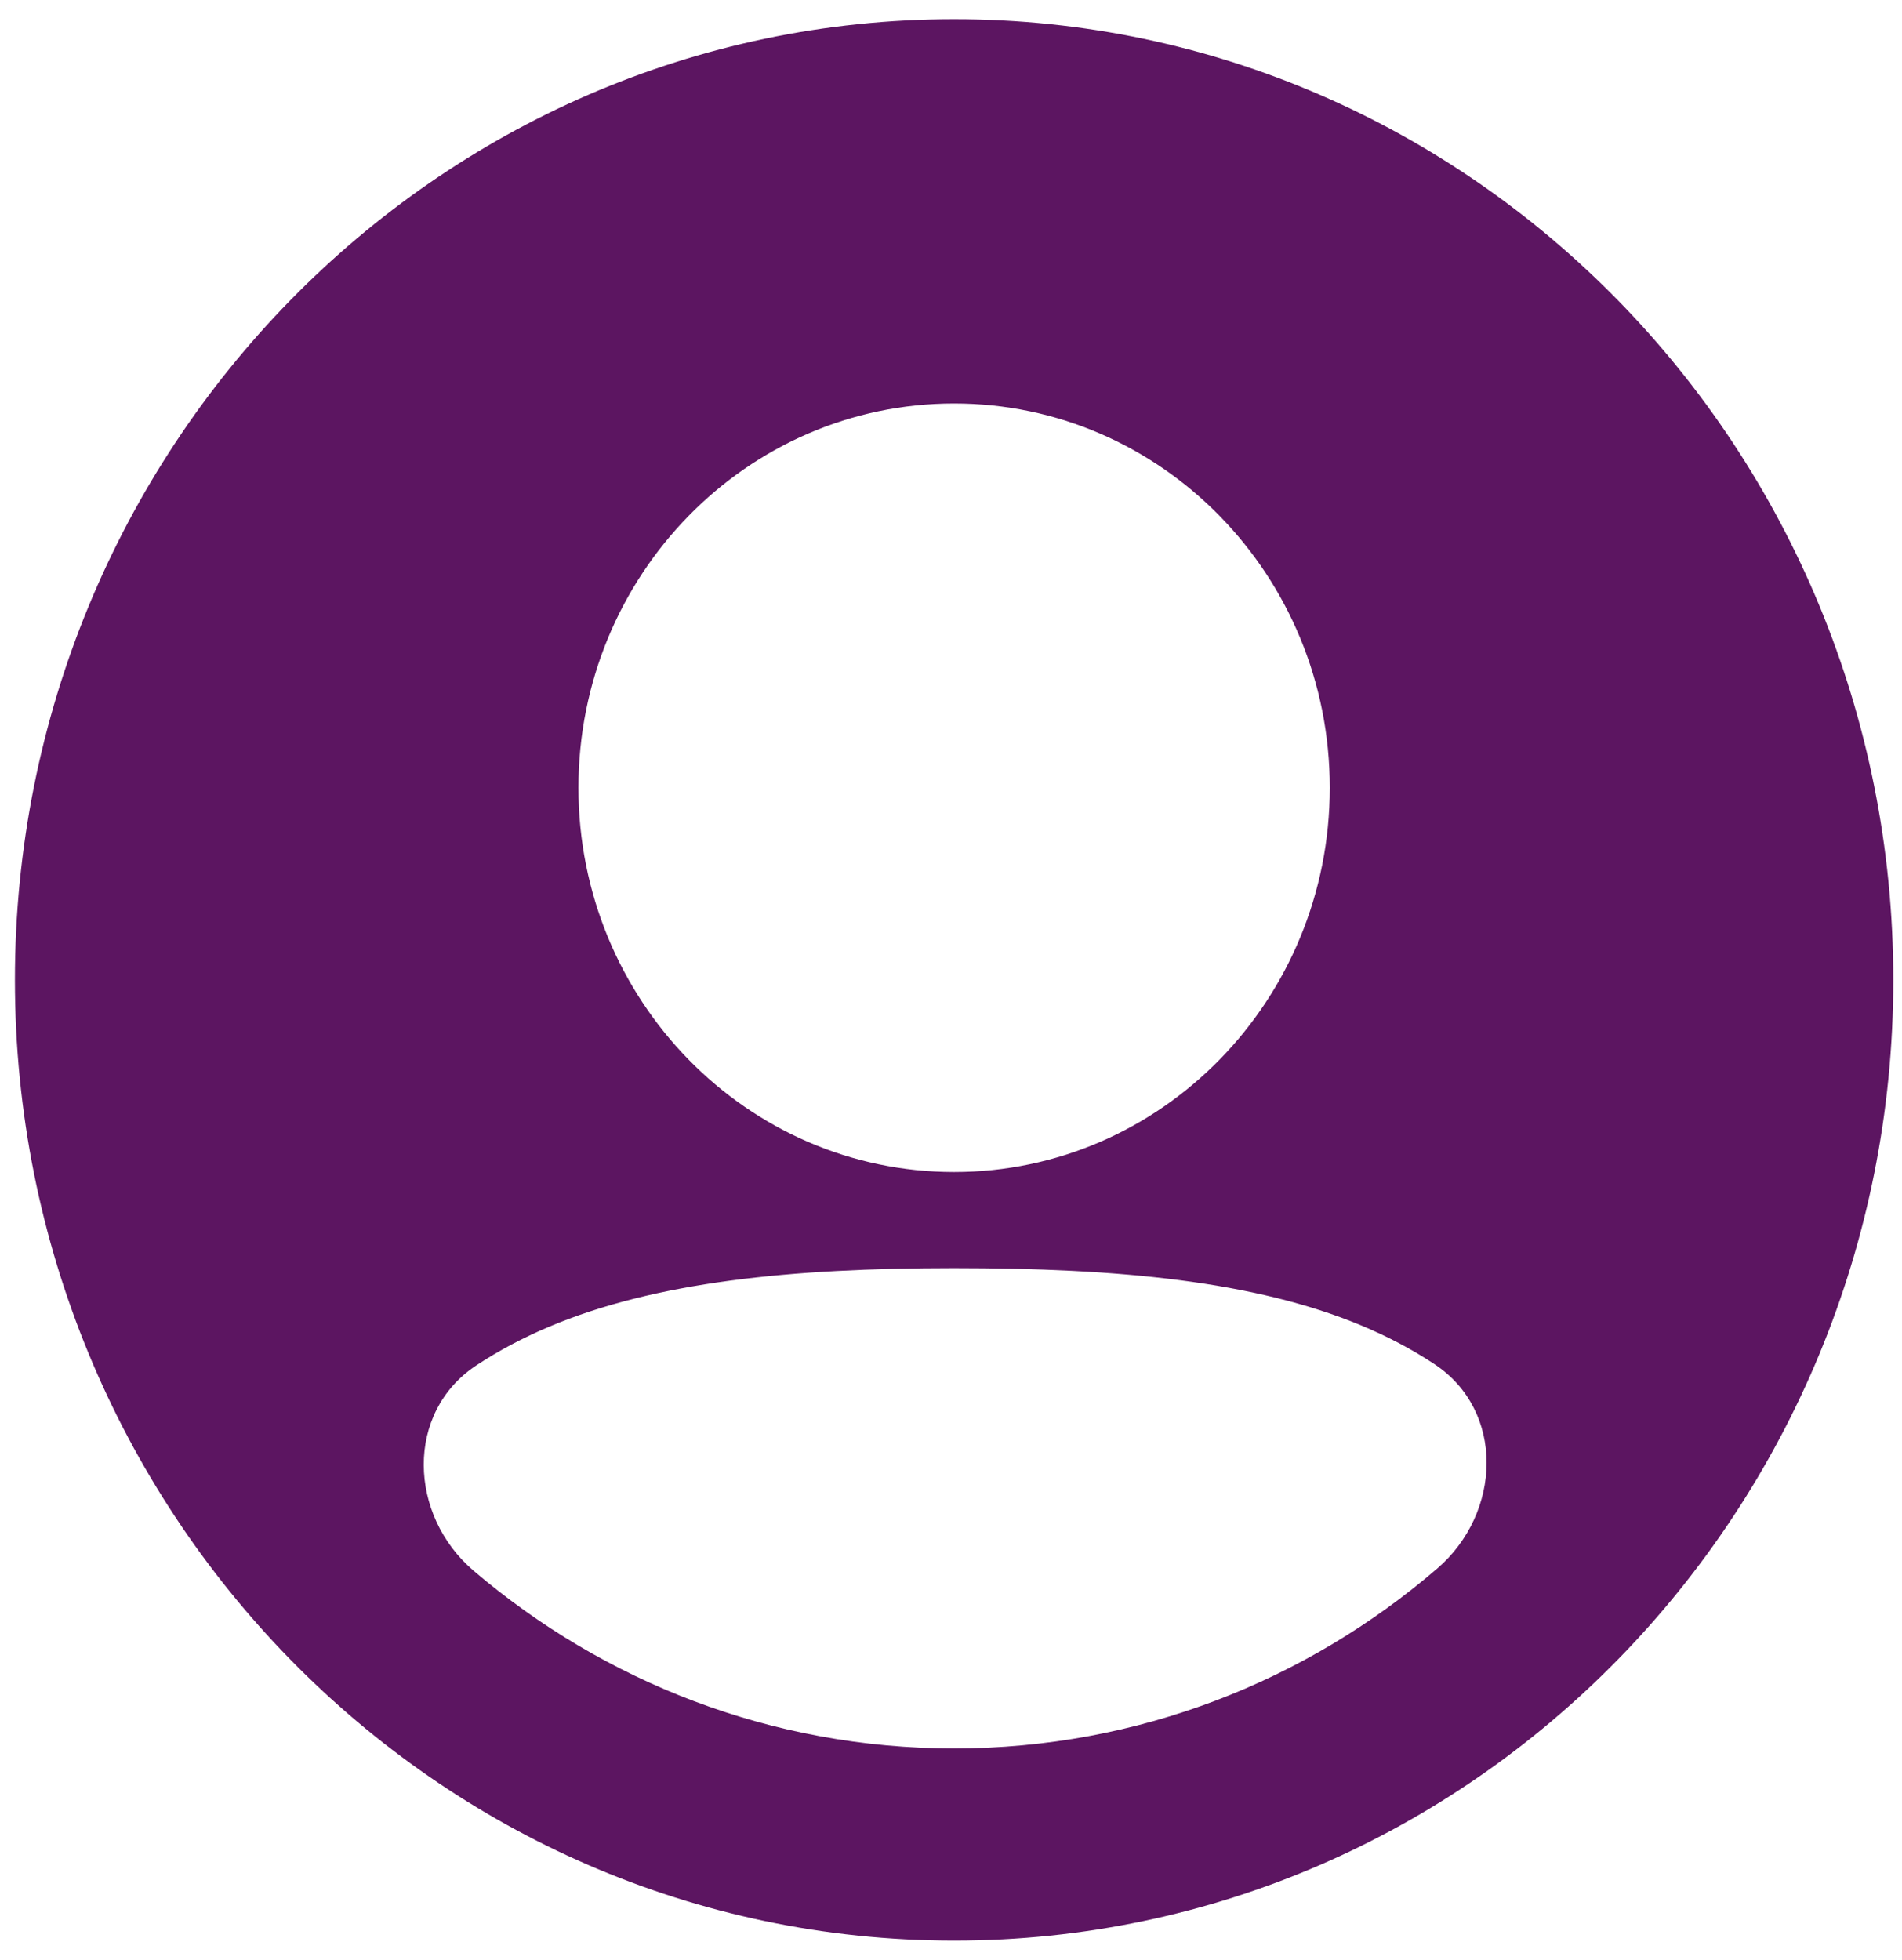
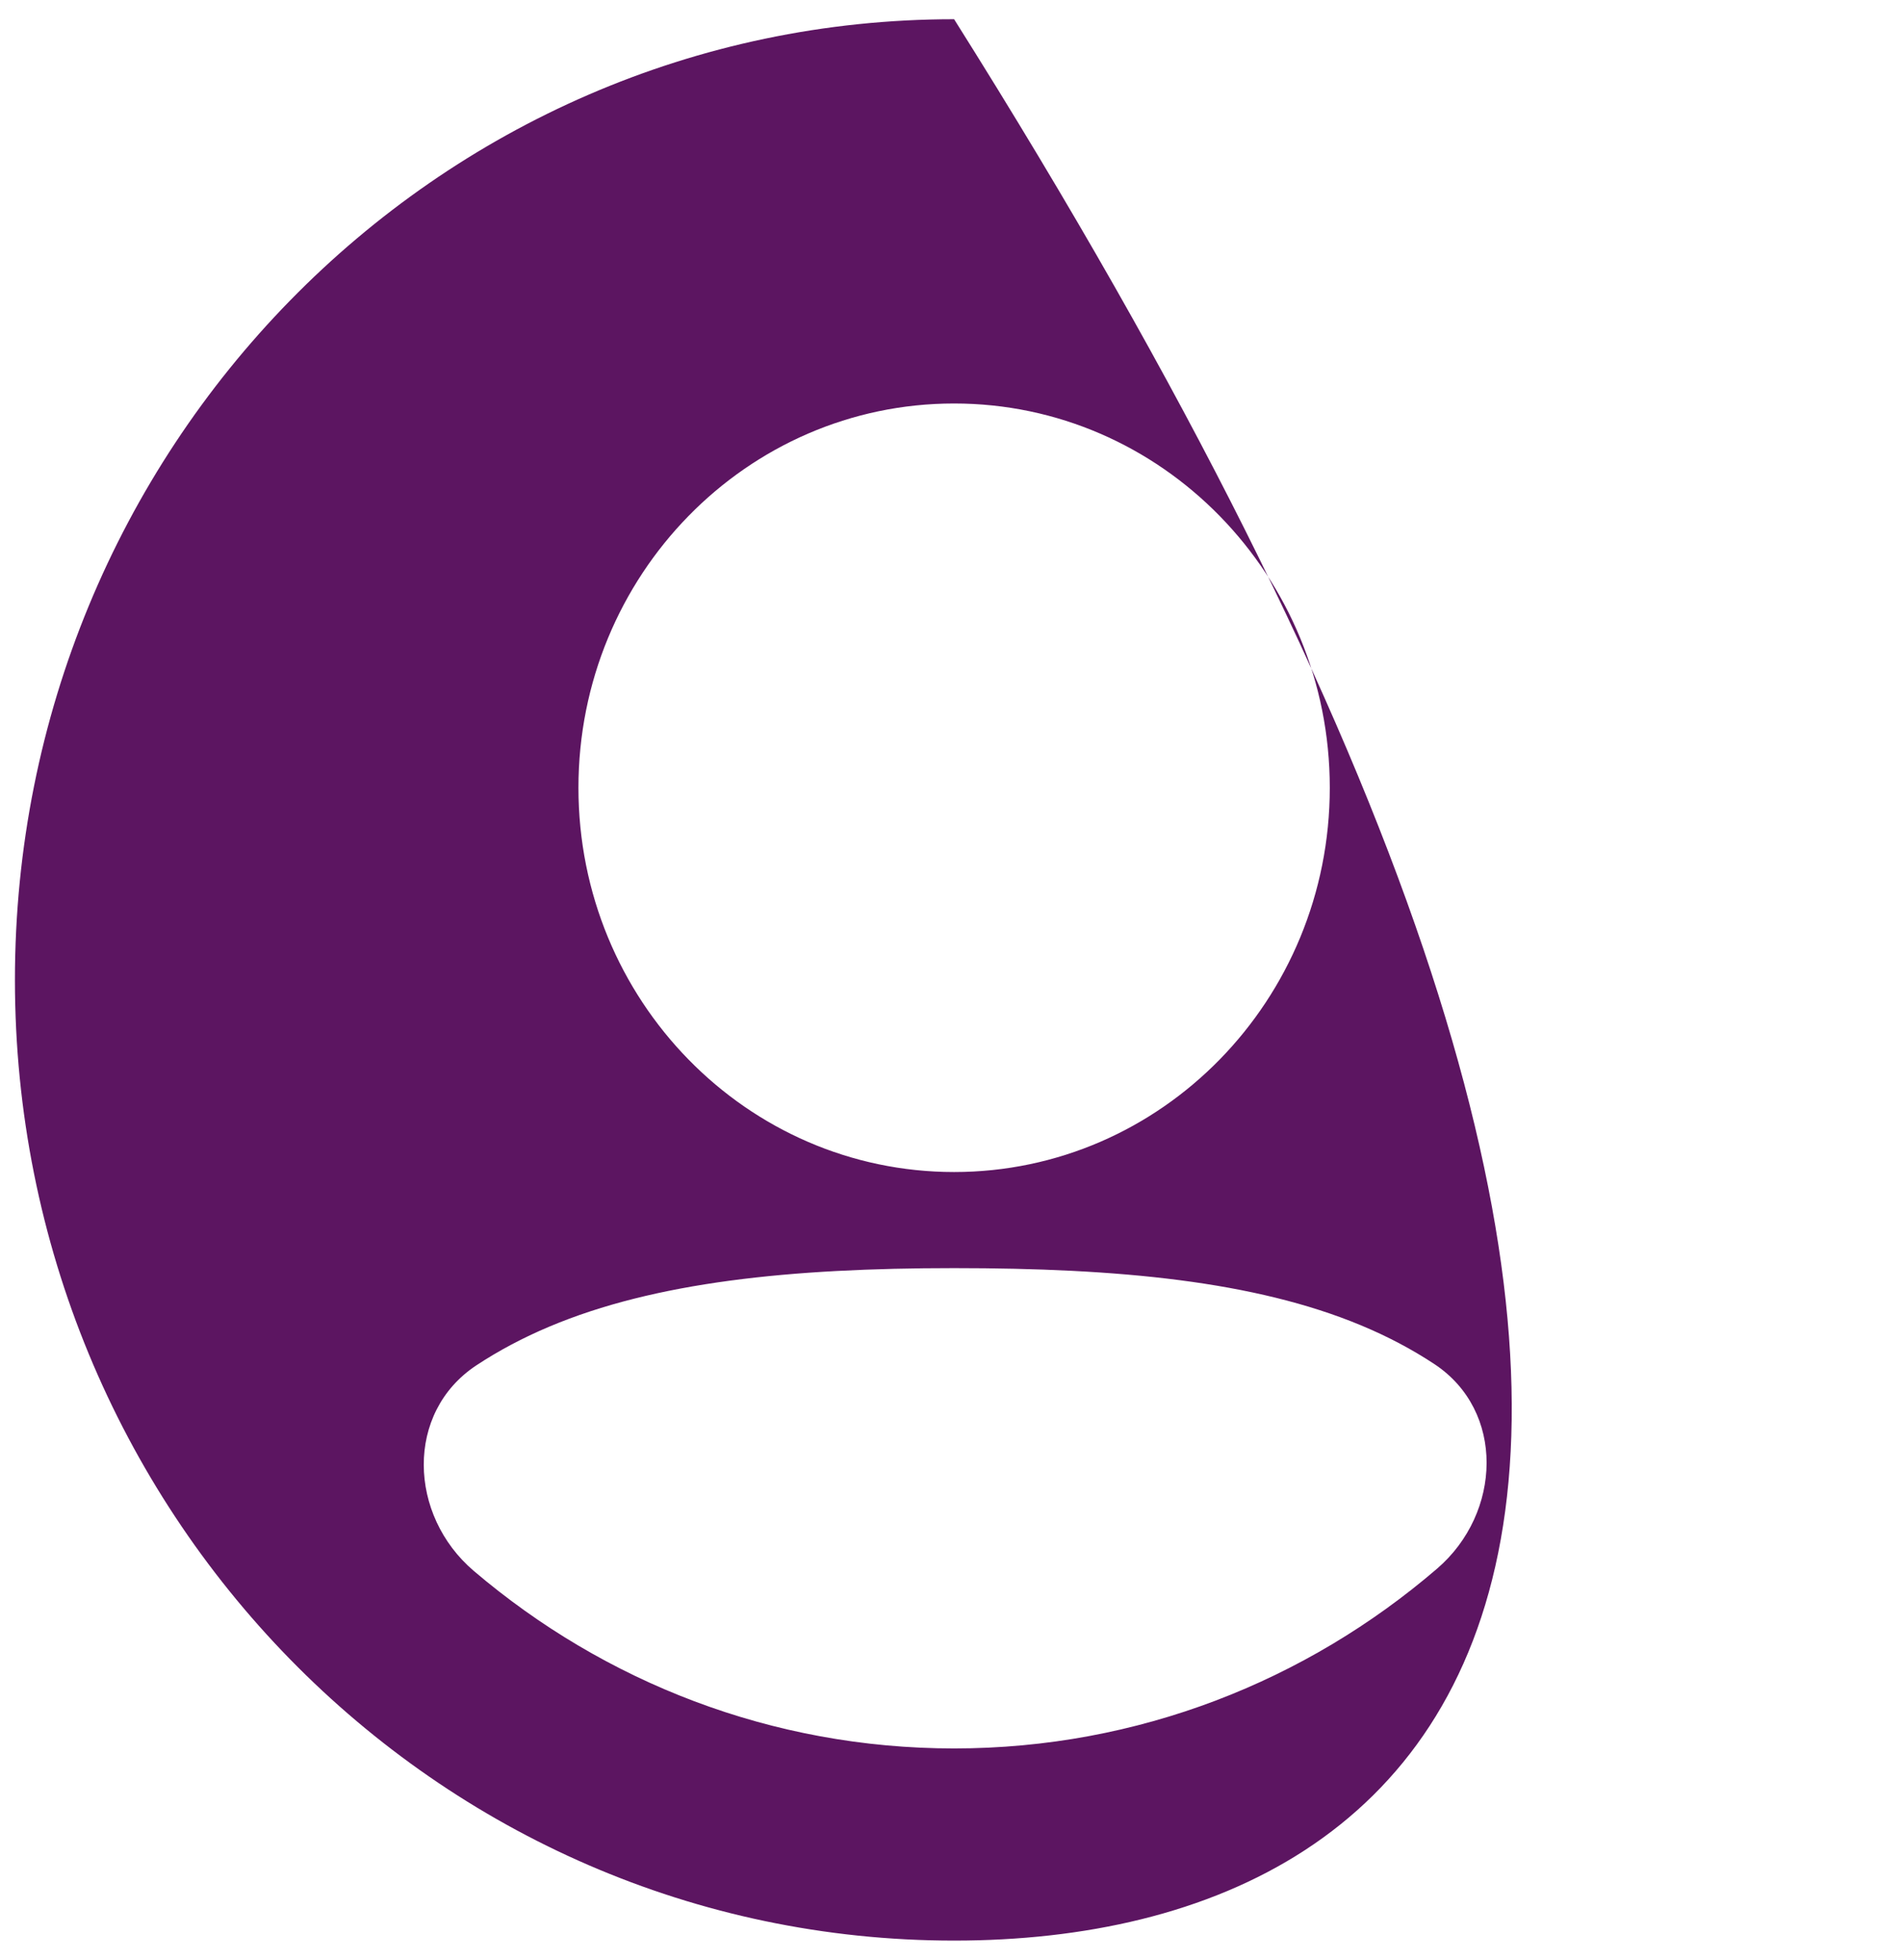
<svg xmlns="http://www.w3.org/2000/svg" width="66" height="68" viewBox="0 0 66 68" fill="none">
-   <path fill-rule="evenodd" clip-rule="evenodd" d="M0.518 34C0.518 15.59 15.109 0.667 33.108 0.667C51.107 0.667 65.698 15.59 65.698 34C65.698 52.409 51.107 67.333 33.108 67.333C15.109 67.333 0.518 52.409 0.518 34ZM33.108 14C25.908 14 20.072 19.969 20.072 27.333C20.072 34.697 25.908 40.666 33.108 40.666C40.307 40.666 46.144 34.697 46.144 27.333C46.144 19.969 40.307 14 33.108 14ZM49.766 47.325C52.236 48.951 52.115 52.497 49.866 54.429C45.335 58.322 39.489 60.666 33.108 60.666C26.77 60.666 20.959 58.353 16.44 54.506C14.171 52.574 14.051 49.011 16.531 47.373C17.303 46.864 18.144 46.417 19.057 46.032C22.729 44.484 27.418 44 33.108 44C38.826 44 43.542 44.453 47.224 45.984C48.144 46.367 48.99 46.813 49.766 47.325Z" fill="#5C1561" />
+   <path fill-rule="evenodd" clip-rule="evenodd" d="M0.518 34C0.518 15.59 15.109 0.667 33.108 0.667C65.698 52.409 51.107 67.333 33.108 67.333C15.109 67.333 0.518 52.409 0.518 34ZM33.108 14C25.908 14 20.072 19.969 20.072 27.333C20.072 34.697 25.908 40.666 33.108 40.666C40.307 40.666 46.144 34.697 46.144 27.333C46.144 19.969 40.307 14 33.108 14ZM49.766 47.325C52.236 48.951 52.115 52.497 49.866 54.429C45.335 58.322 39.489 60.666 33.108 60.666C26.77 60.666 20.959 58.353 16.44 54.506C14.171 52.574 14.051 49.011 16.531 47.373C17.303 46.864 18.144 46.417 19.057 46.032C22.729 44.484 27.418 44 33.108 44C38.826 44 43.542 44.453 47.224 45.984C48.144 46.367 48.99 46.813 49.766 47.325Z" fill="#5C1561" />
</svg>